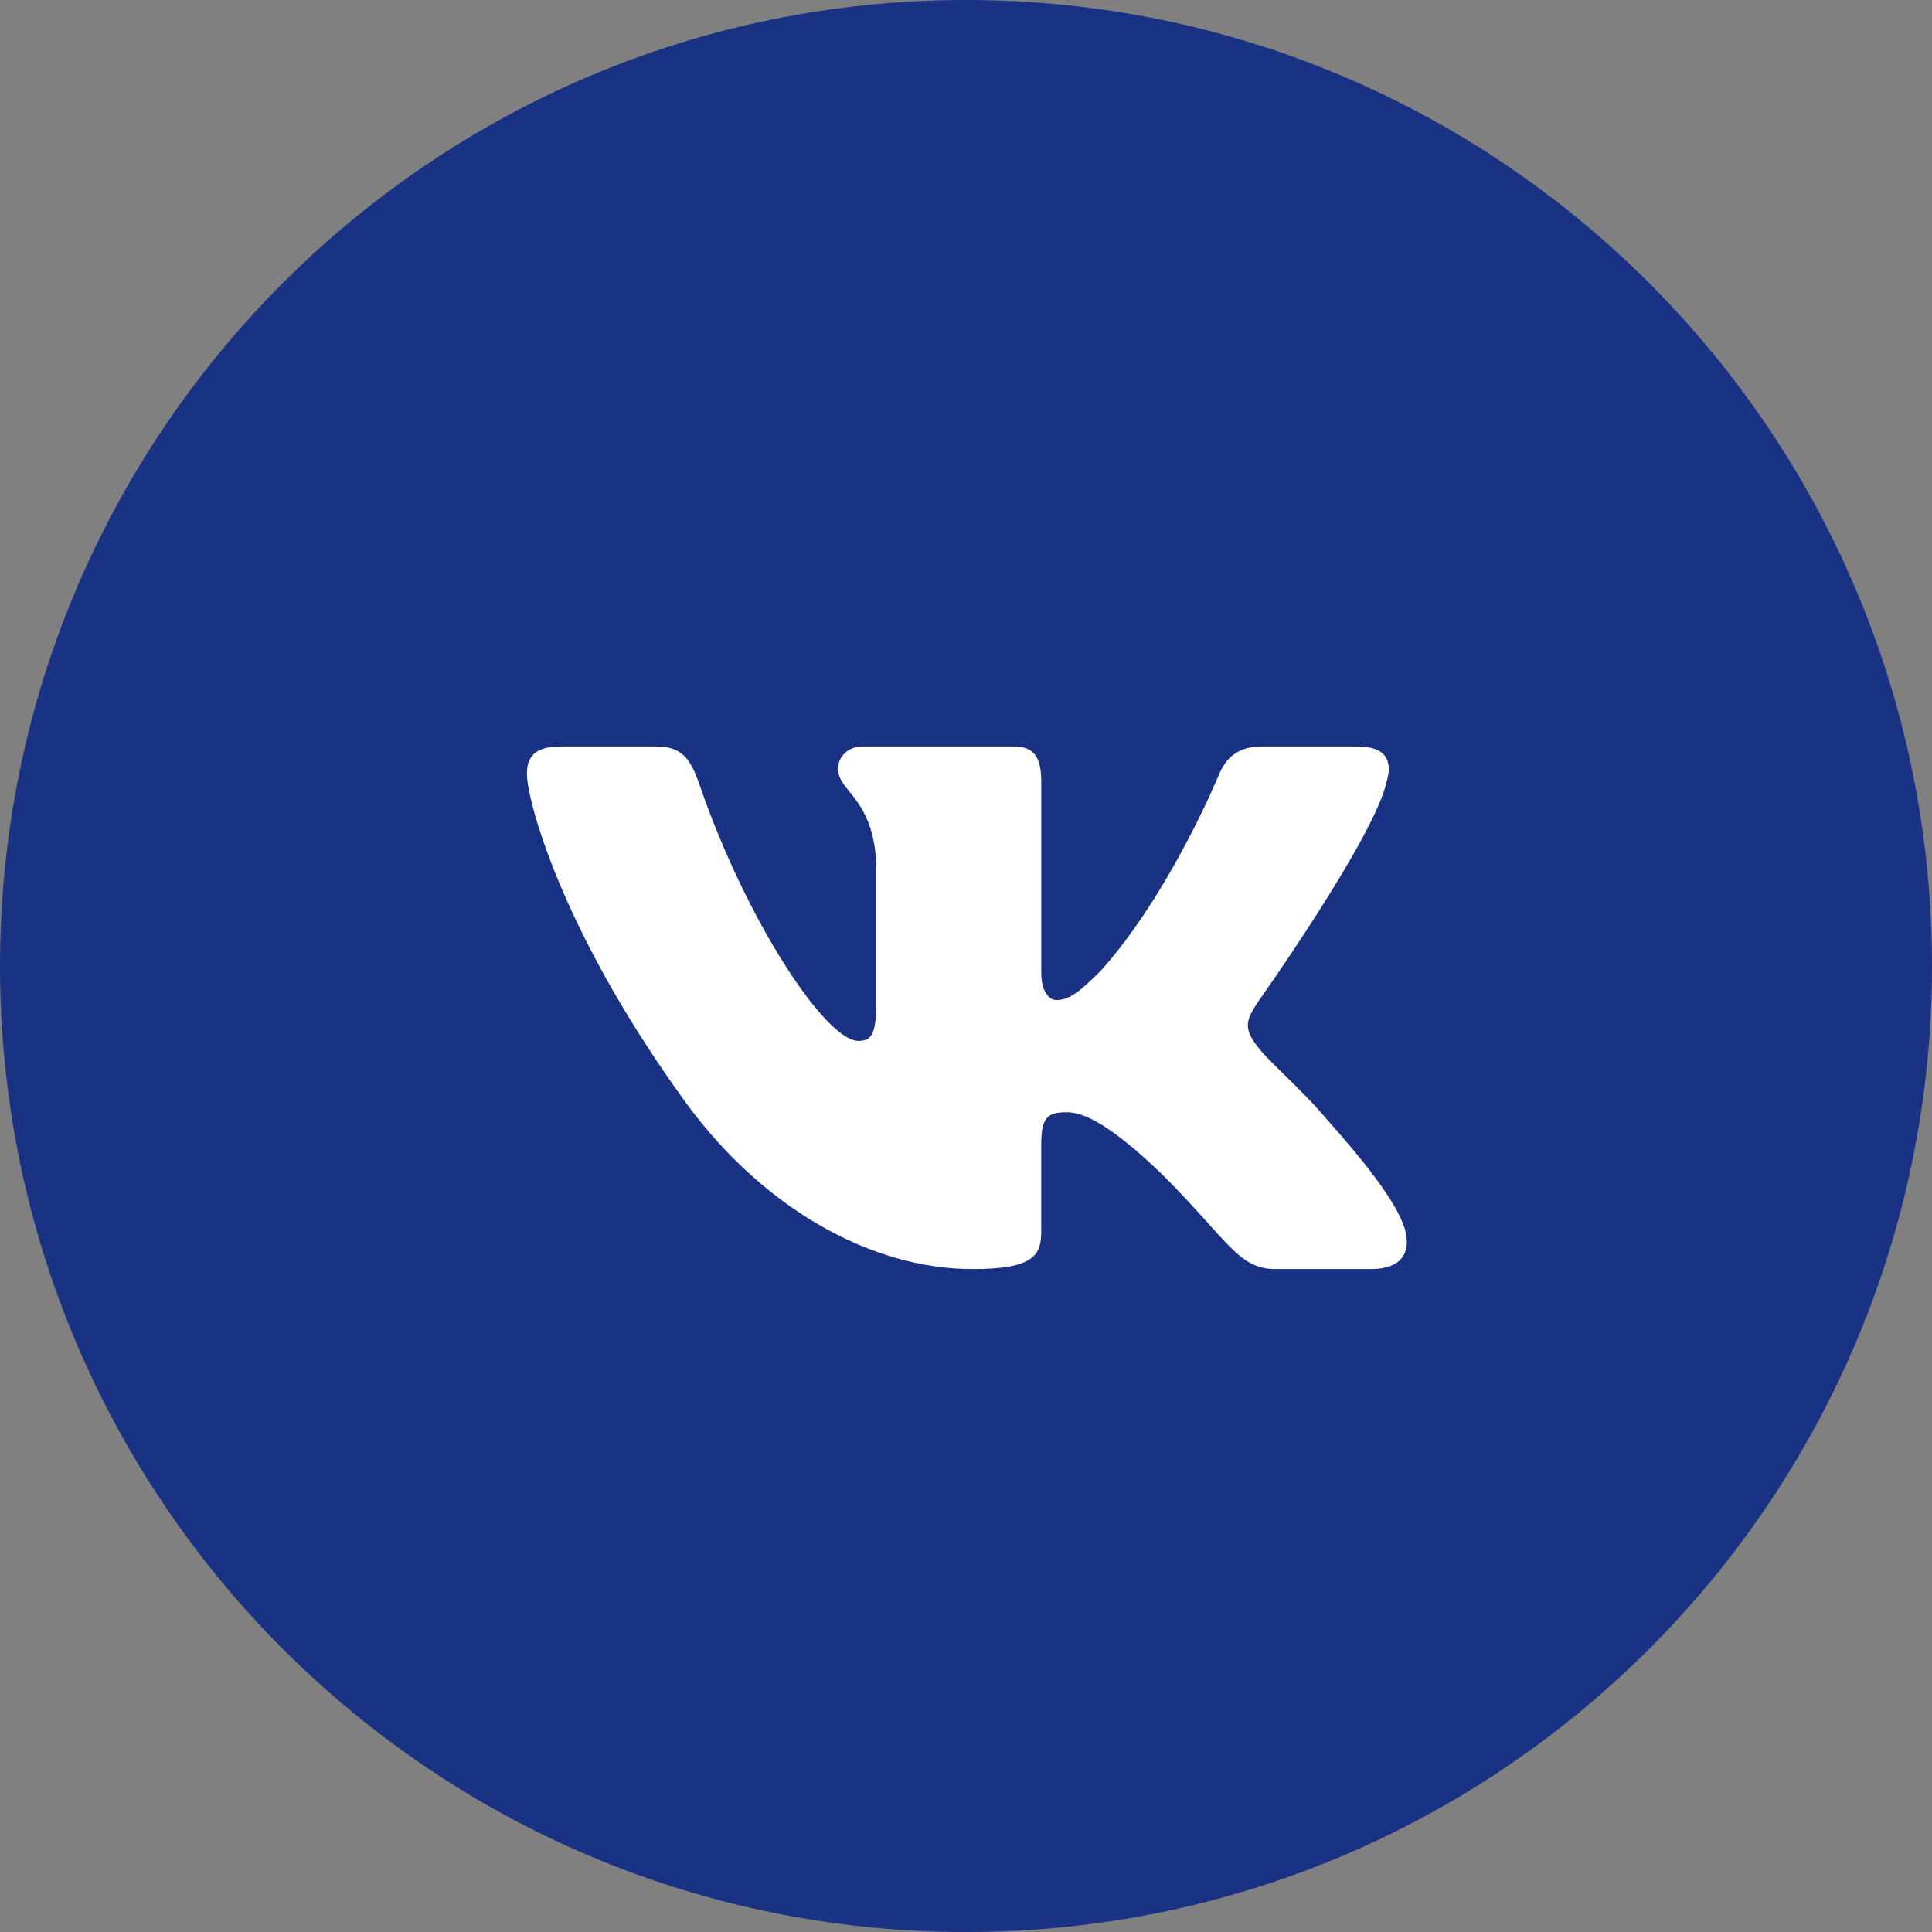
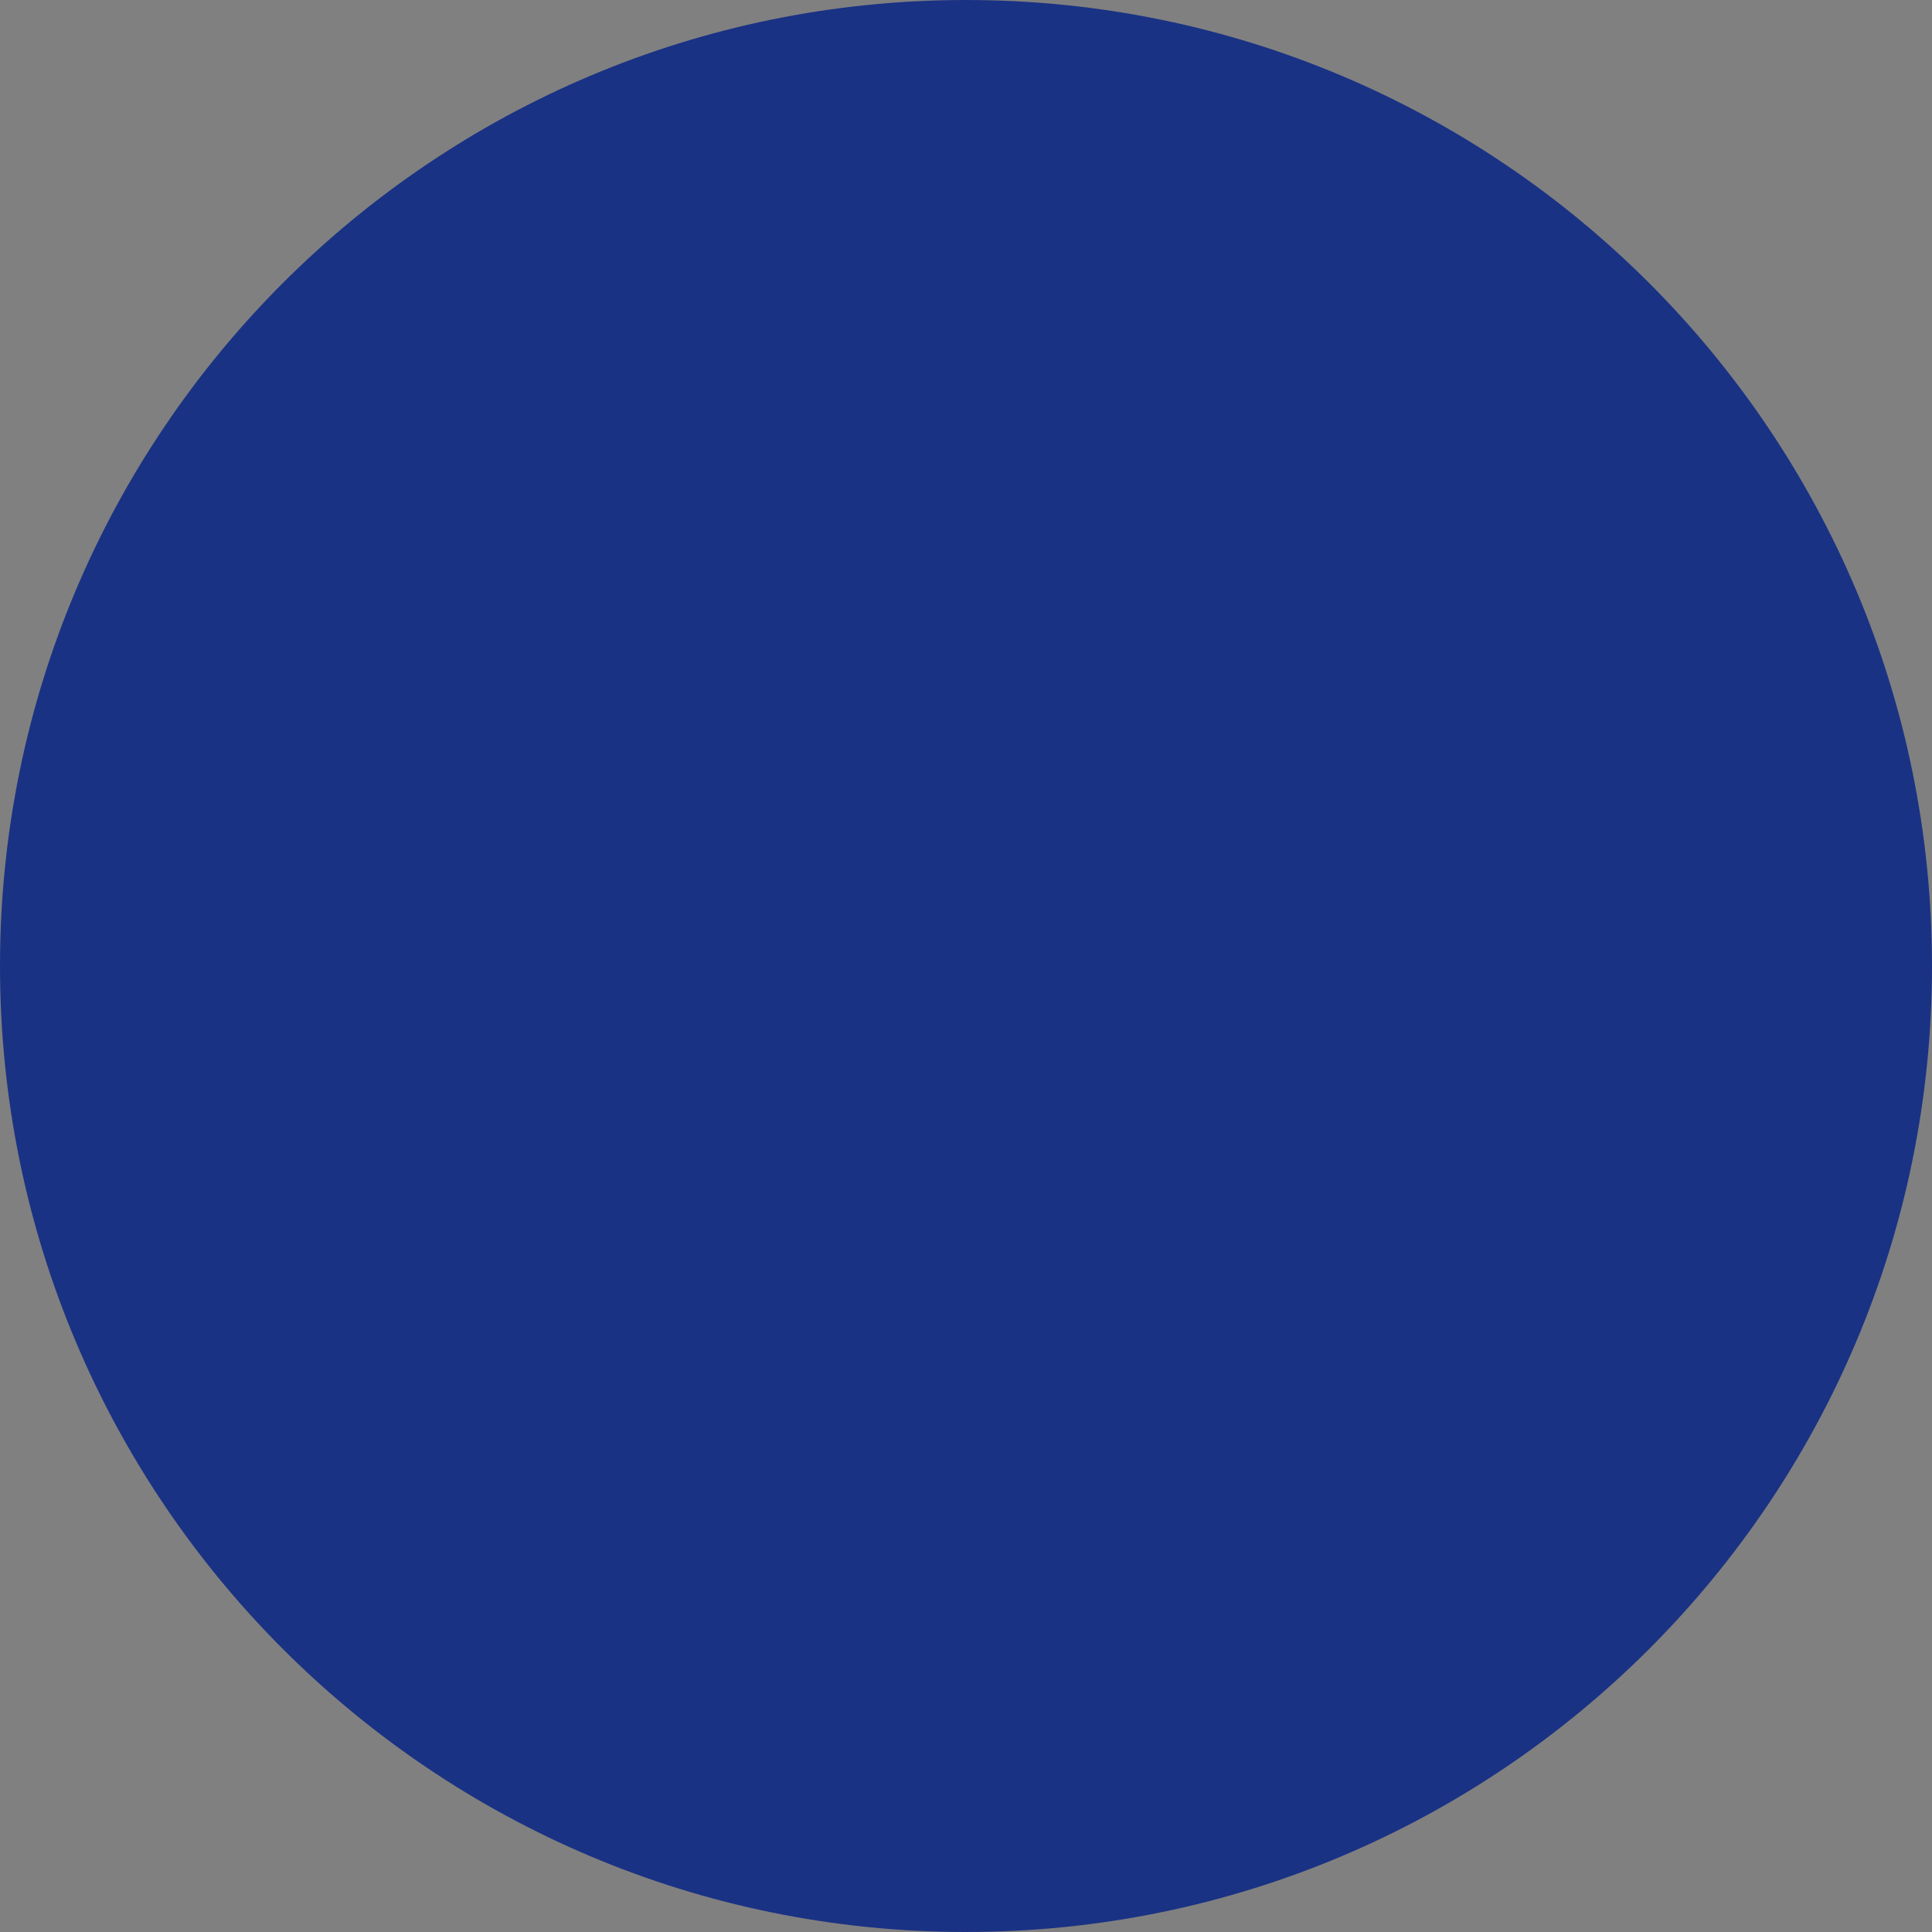
<svg xmlns="http://www.w3.org/2000/svg" width="176" height="176" viewBox="0 0 176 176" fill="none">
  <rect x="0" y="0" width="176" height="176" fill="#808080" stroke="none" />
  <path d="M88 176C136.601 176 176 136.601 176 88C176 39.399 136.601 0 88 0C39.399 0 0 39.399 0 88C0 136.601 39.399 176 88 176Z" fill="#1A3284" />
-   <path d="M126.316 71.224C126.876 69.364 126.316 68 123.668 68H114.896C112.664 68 111.644 69.18 111.084 70.476C111.084 70.476 106.624 81.352 100.304 88.404C98.264 90.456 97.332 91.104 96.22 91.104C95.664 91.104 94.856 90.456 94.856 88.596V71.224C94.856 68.992 94.212 68 92.352 68H78.568C77.176 68 76.336 69.032 76.336 70.016C76.336 72.128 79.496 72.616 79.82 78.568V91.48C79.82 94.308 79.312 94.824 78.192 94.824C75.22 94.824 67.988 83.908 63.696 71.412C62.86 68.984 62.016 68.004 59.776 68.004H51.008C48.5 68.004 48 69.184 48 70.48C48 72.808 50.972 84.328 61.844 99.564C69.092 109.968 79.296 115.608 88.592 115.608C94.164 115.608 94.852 114.356 94.852 112.196V104.332C94.852 101.828 95.384 101.324 97.148 101.324C98.444 101.324 100.676 101.98 105.88 106.992C111.824 112.936 112.808 115.604 116.148 115.604H124.916C127.42 115.604 128.672 114.352 127.952 111.88C127.164 109.42 124.324 105.84 120.556 101.604C118.508 99.188 115.448 96.588 114.516 95.288C113.216 93.612 113.592 92.872 114.516 91.384C114.52 91.388 125.204 76.34 126.316 71.224Z" fill="white" />
</svg>